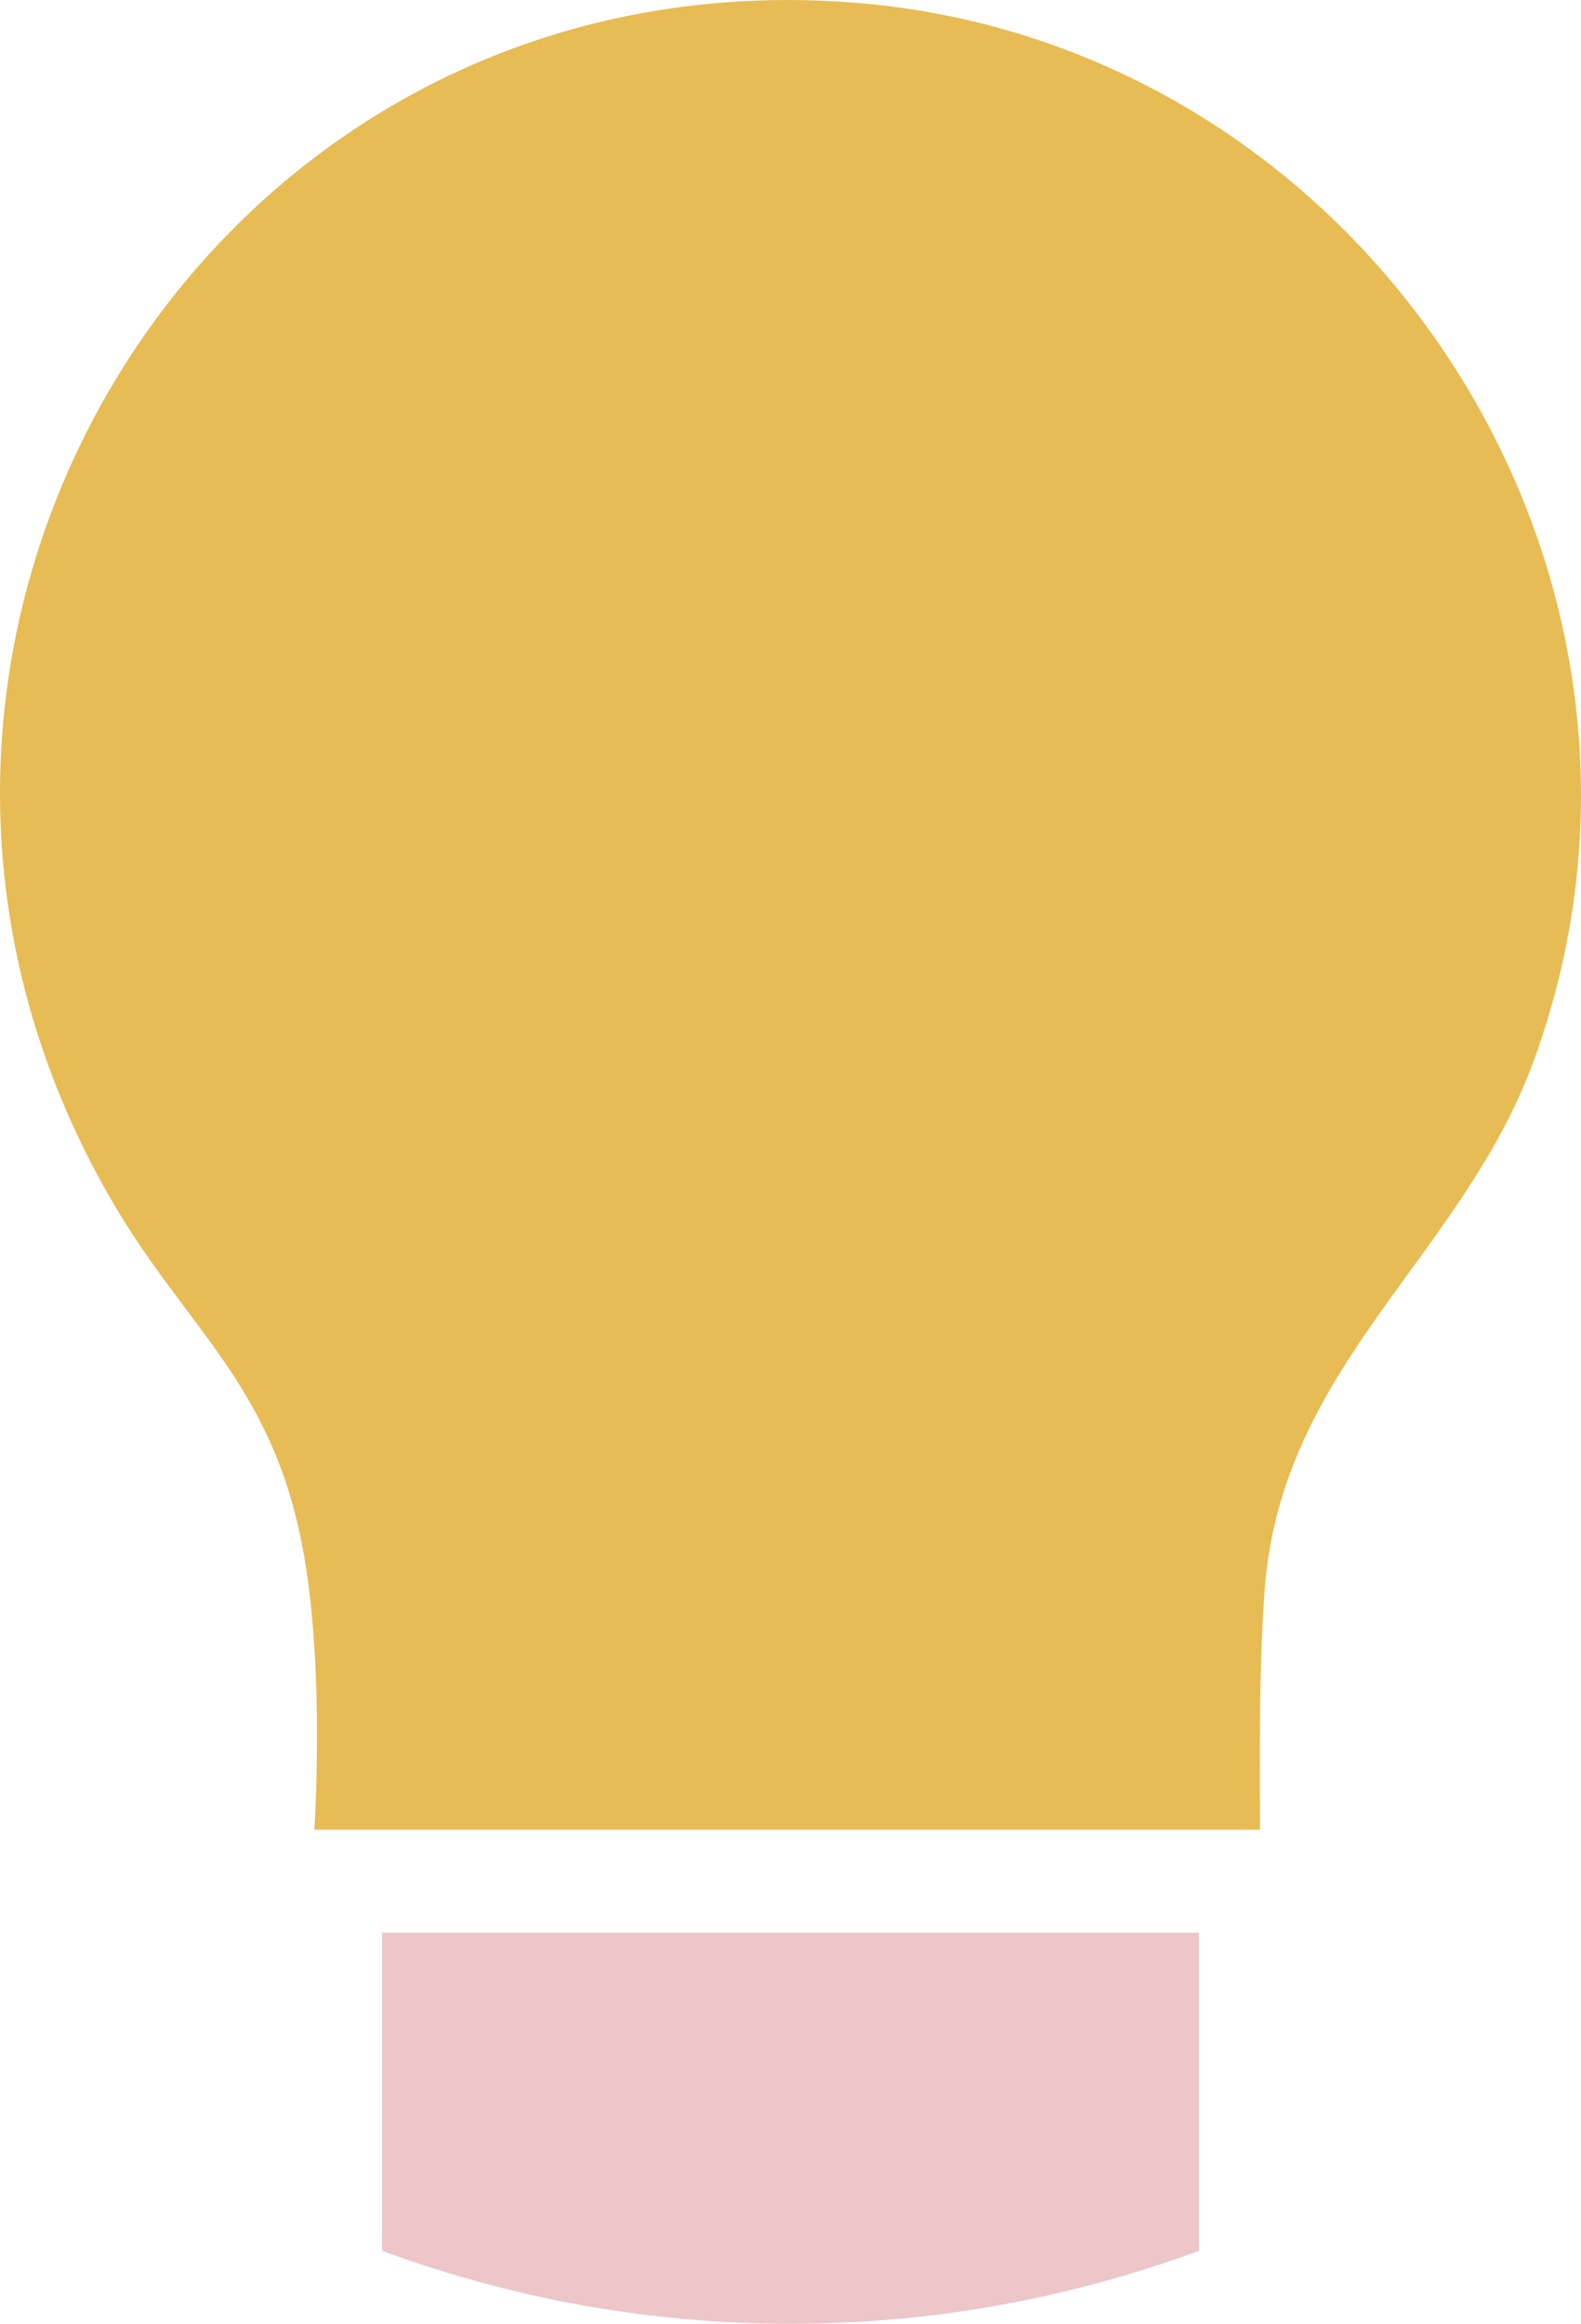
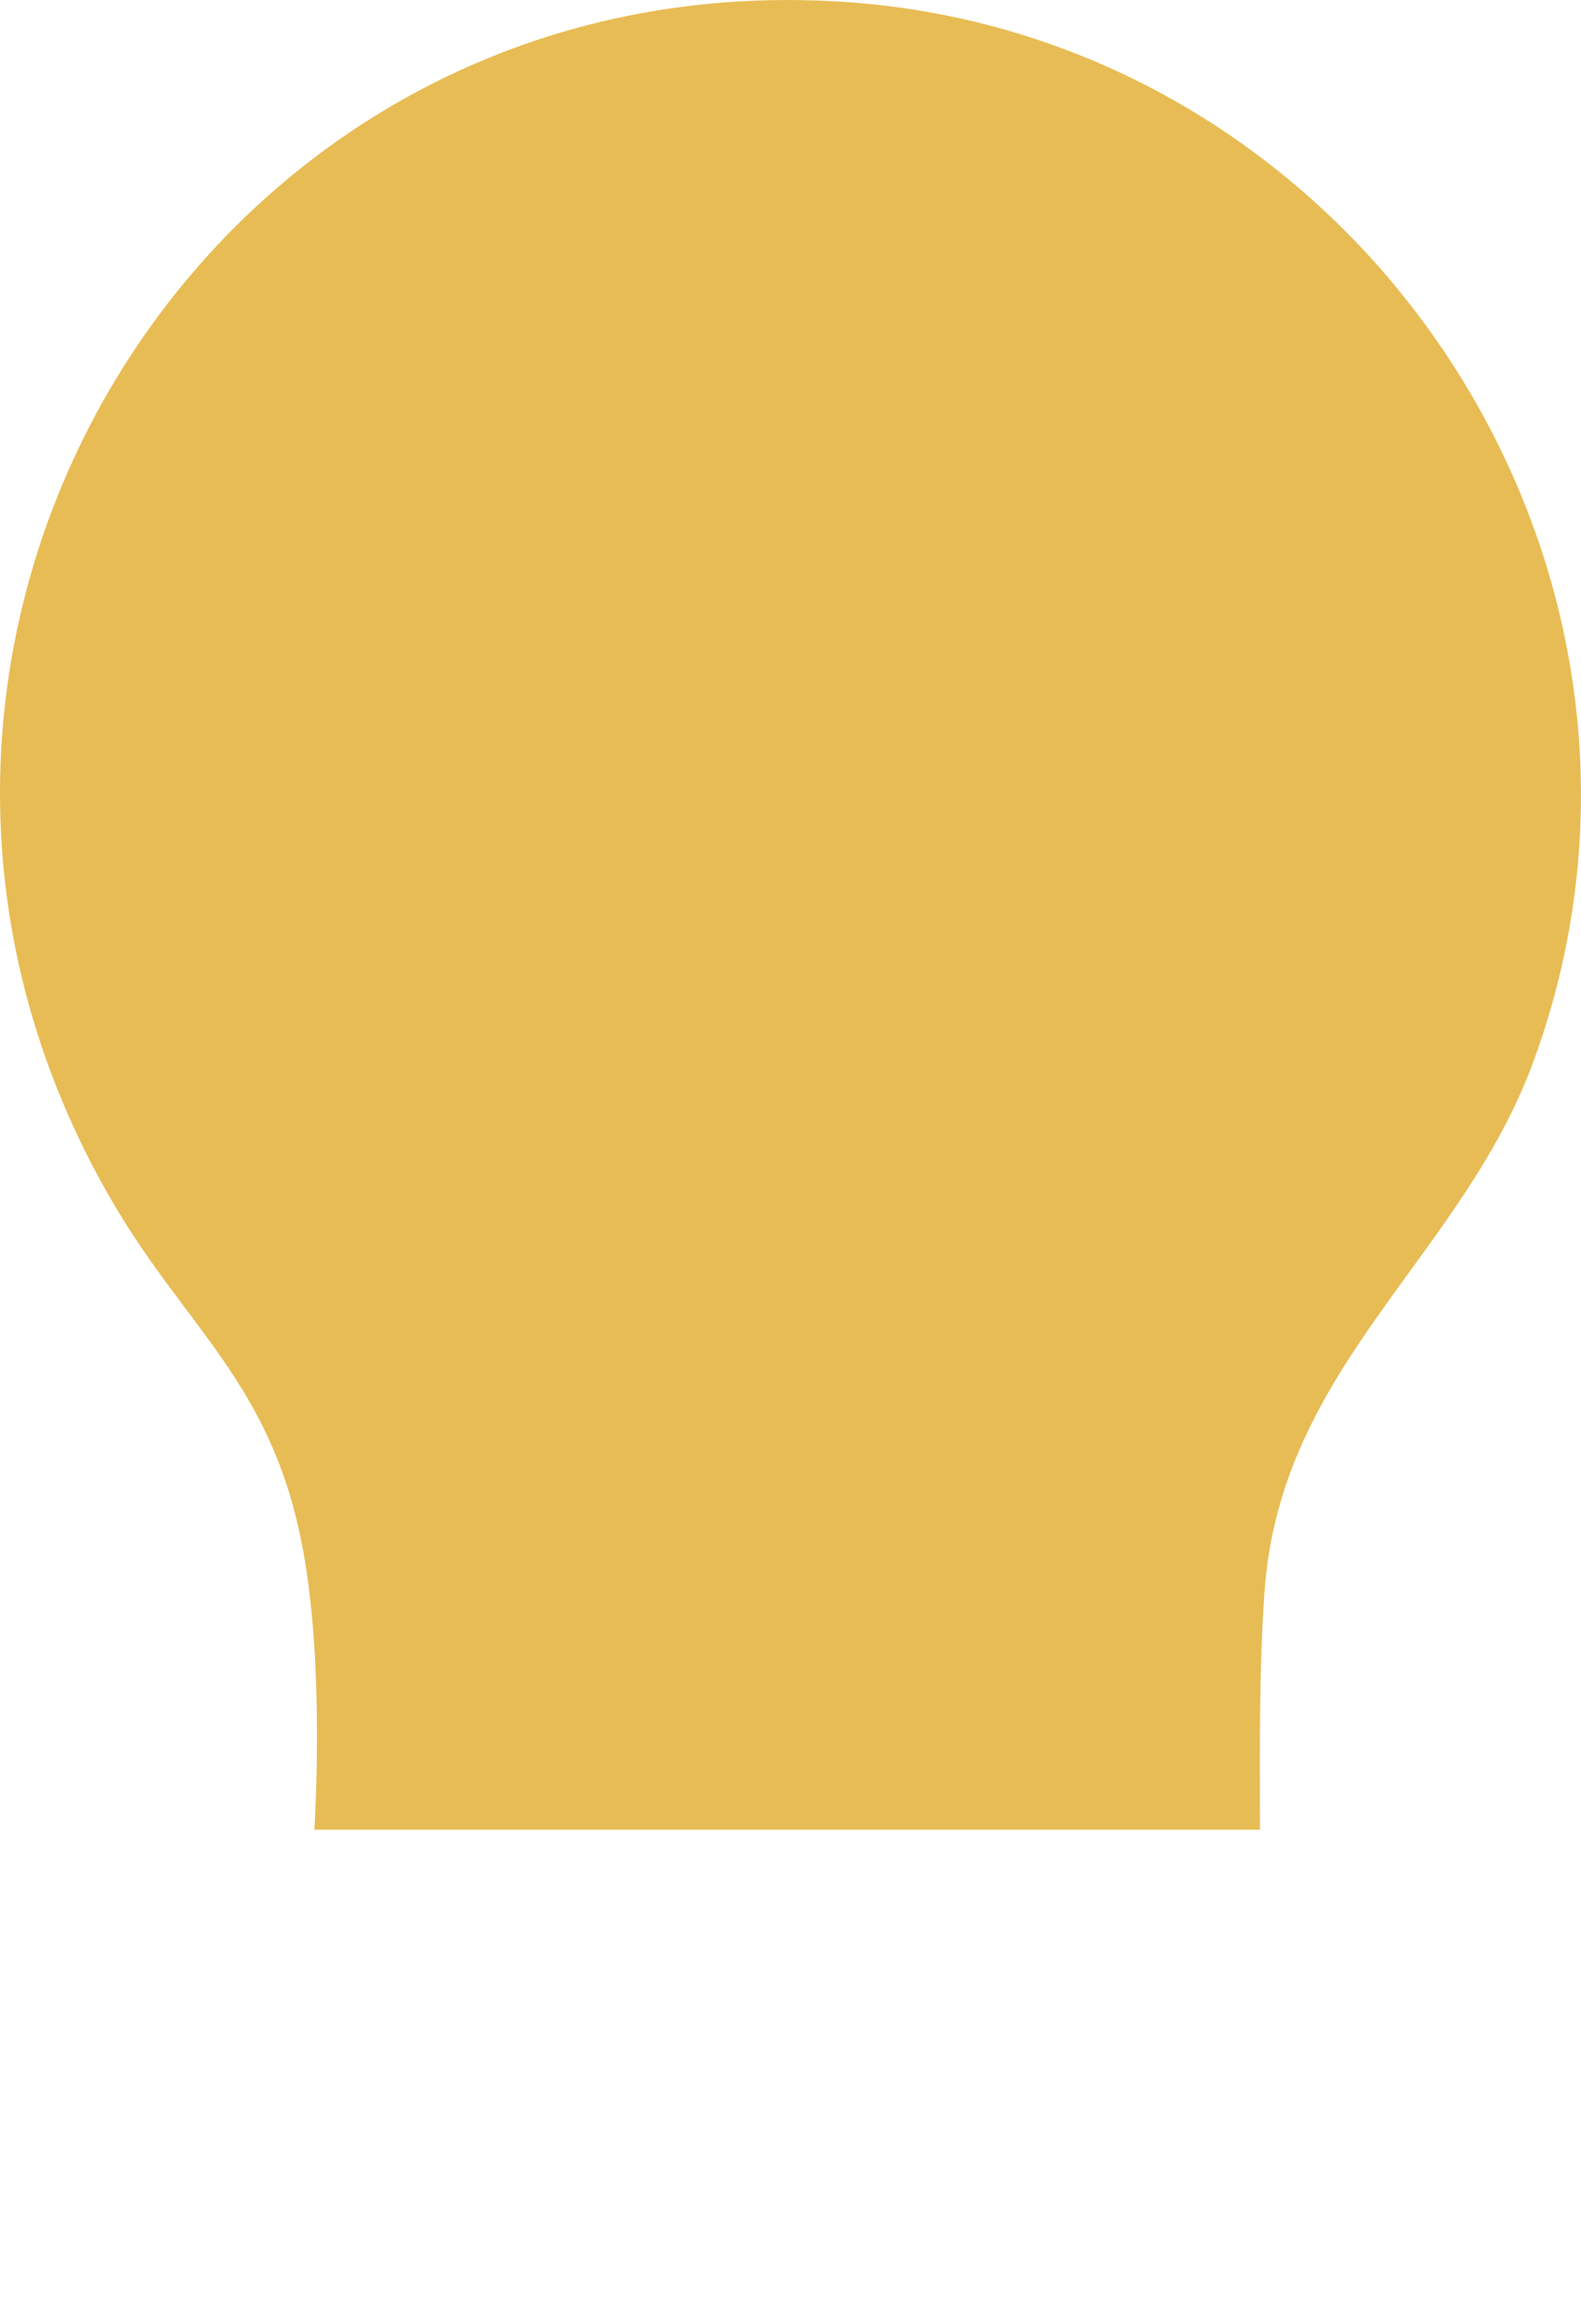
<svg xmlns="http://www.w3.org/2000/svg" id="Ebene_2" data-name="Ebene 2" viewBox="0 0 764.4 1122.97">
  <defs>
    <style>
      .cls-1 {
        fill: #ecc6c9;
      }

      .cls-2 {
        fill: #e8bc54;
      }
    </style>
  </defs>
  <g id="Ebene_2-2" data-name="Ebene 2">
    <g>
      <g id="lSPIbf.tif">
        <path class="cls-2" d="M152.03,884.2c.77-15.44,4.45-85.49-6.32-139.34-15.21-76.06-55.42-103.24-90.3-162.31C-102.72,314.75,97.07-19.91,408.37.93c249.84,16.72,419.68,274.7,333.22,511.54-34.71,95.09-122.43,147.74-130.18,256.42-2.71,38.04-2.3,77.11-2.22,115.31H152.03Z" />
      </g>
-       <path class="cls-1" d="M579.68,1087.67h0c-127.45,47.06-267.51,47.06-394.95,0h0v-153.71h394.95v153.71Z" />
    </g>
  </g>
</svg>